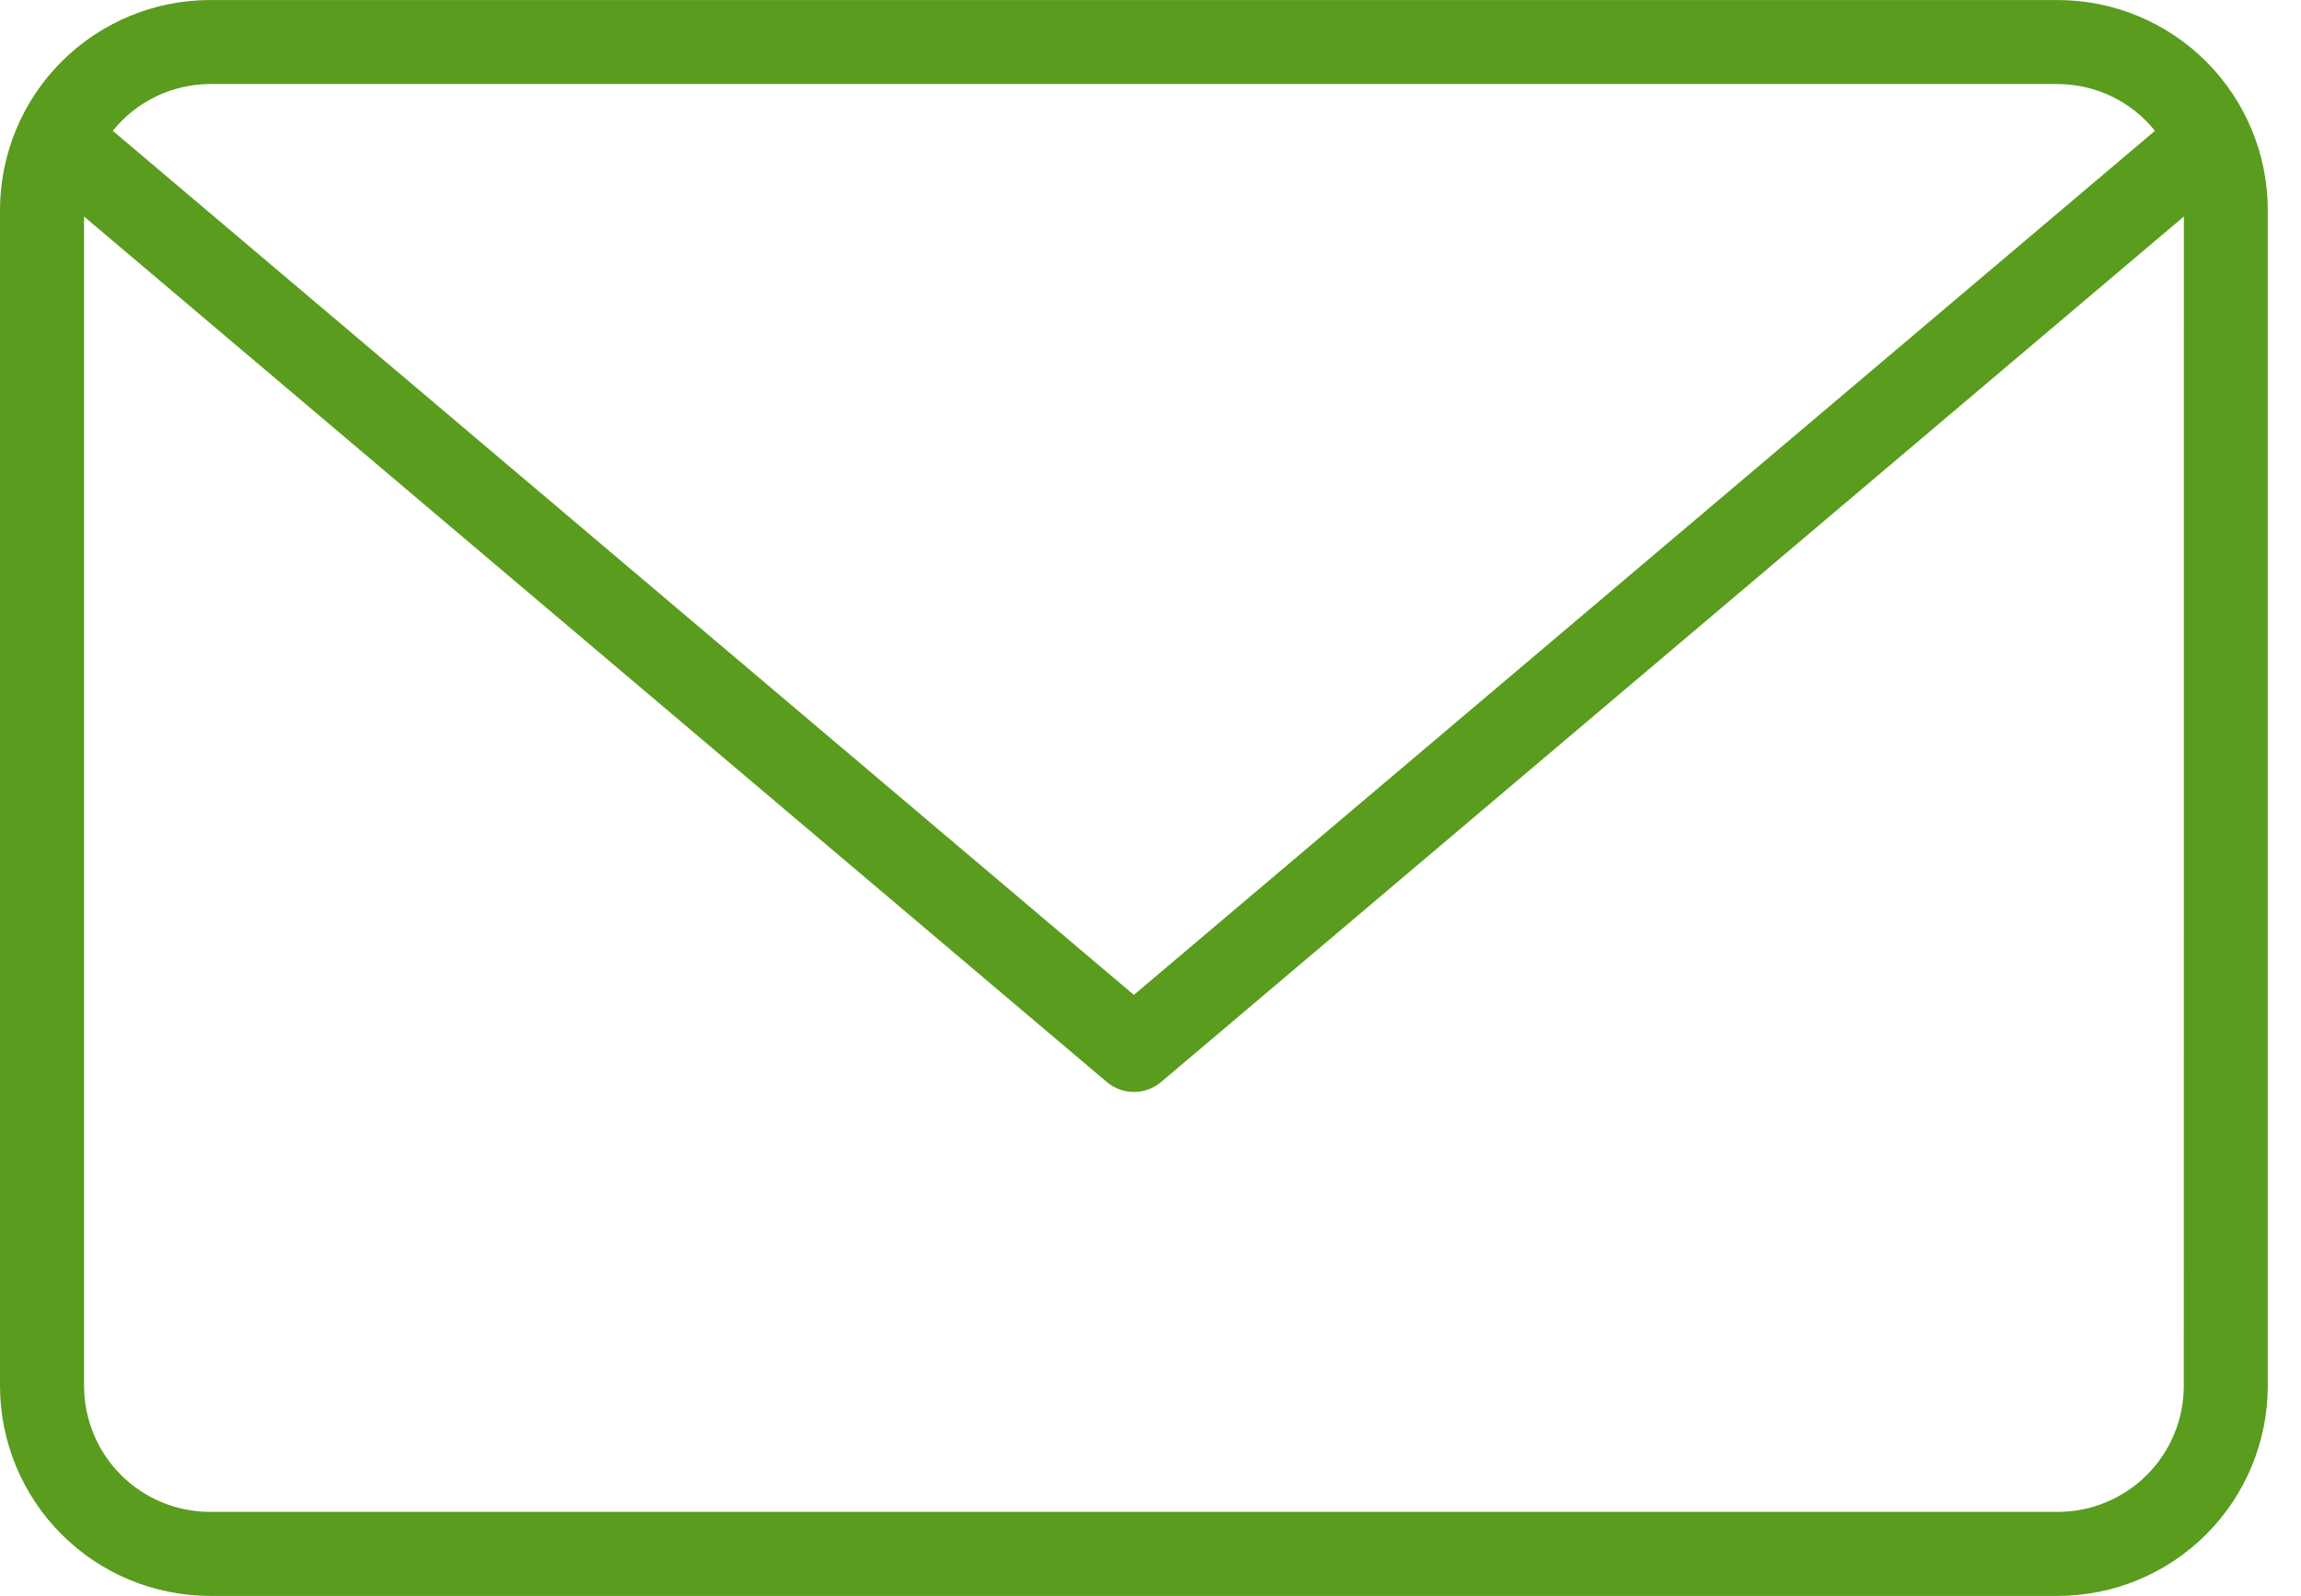
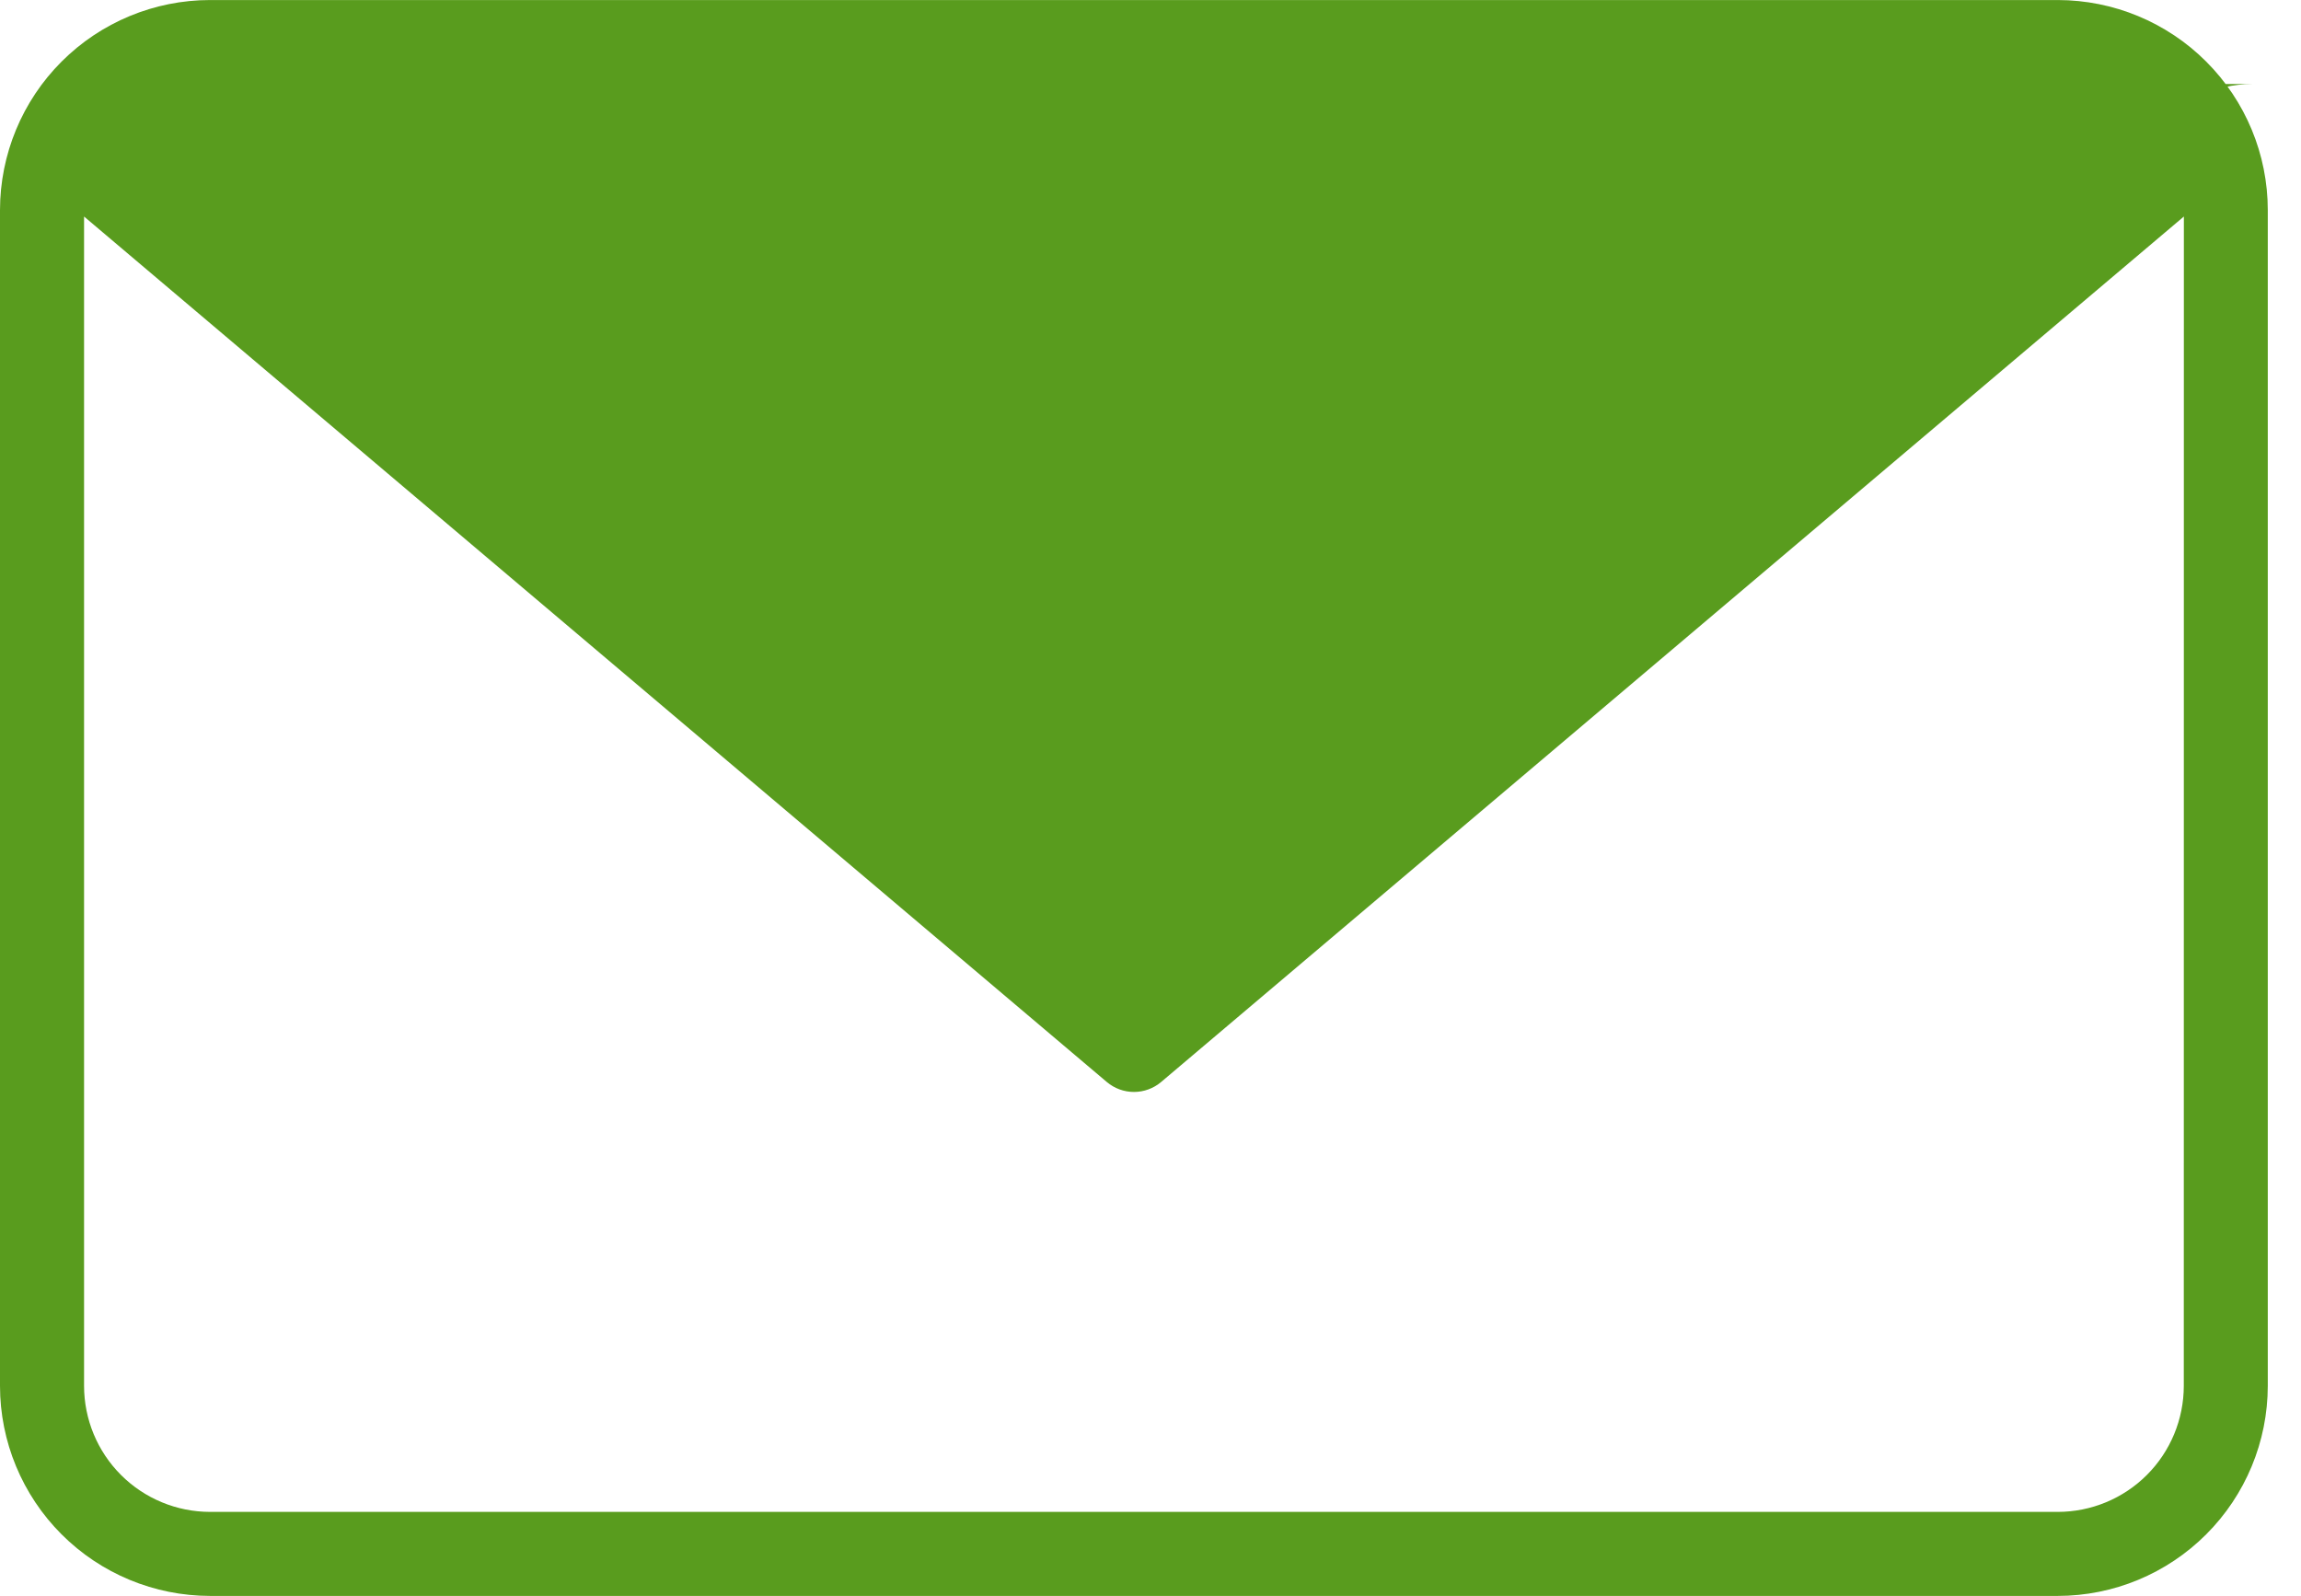
<svg xmlns="http://www.w3.org/2000/svg" fill="none" height="43" viewBox="0 0 62 43" width="62">
-   <path d="m55.447.001h-49.789c-1.5.001-2.938.598-3.999 1.659-1.061 1.061-1.657 2.499-1.659 3.999v31.684c.001 1.5.598 2.938 1.659 3.999 1.061 1.061 2.499 1.657 3.999 1.659h49.789c1.5-.001 2.938-.598 3.999-1.659 1.061-1.061 1.657-2.499 1.659-3.999v-31.684c-.001-1.5-.598-2.938-1.659-3.999-1.061-1.061-2.499-1.657-3.999-1.659zm-49.789 2.263h49.789c.503.002.999.116 1.452.334s.852.535 1.166.927l-27.513 23.282-27.513-23.282c.315-.392.713-.709 1.166-.927s.949-.332 1.452-.334zm53.184 35.079c-.001.9-.359 1.763-.995 2.399s-1.499.994-2.399.995h-49.789c-.9-.001-1.763-.359-2.399-.995-.636-.636-.994-1.499-.995-2.399v-31.509l27.558 23.32c.205.173.464.268.731.268.268 0 .527-.095.732-.268l27.558-23.32z" fill="#599c1e" />
+   <path d="m55.447.001h-49.789c-1.5.001-2.938.598-3.999 1.659-1.061 1.061-1.657 2.499-1.659 3.999v31.684c.001 1.5.598 2.938 1.659 3.999 1.061 1.061 2.499 1.657 3.999 1.659h49.789c1.5-.001 2.938-.598 3.999-1.659 1.061-1.061 1.657-2.499 1.659-3.999v-31.684c-.001-1.5-.598-2.938-1.659-3.999-1.061-1.061-2.499-1.657-3.999-1.659zm-49.789 2.263h49.789c.503.002.999.116 1.452.334s.852.535 1.166.927c.315-.392.713-.709 1.166-.927s.949-.332 1.452-.334zm53.184 35.079c-.001.9-.359 1.763-.995 2.399s-1.499.994-2.399.995h-49.789c-.9-.001-1.763-.359-2.399-.995-.636-.636-.994-1.499-.995-2.399v-31.509l27.558 23.32c.205.173.464.268.731.268.268 0 .527-.095.732-.268l27.558-23.32z" fill="#599c1e" />
</svg>